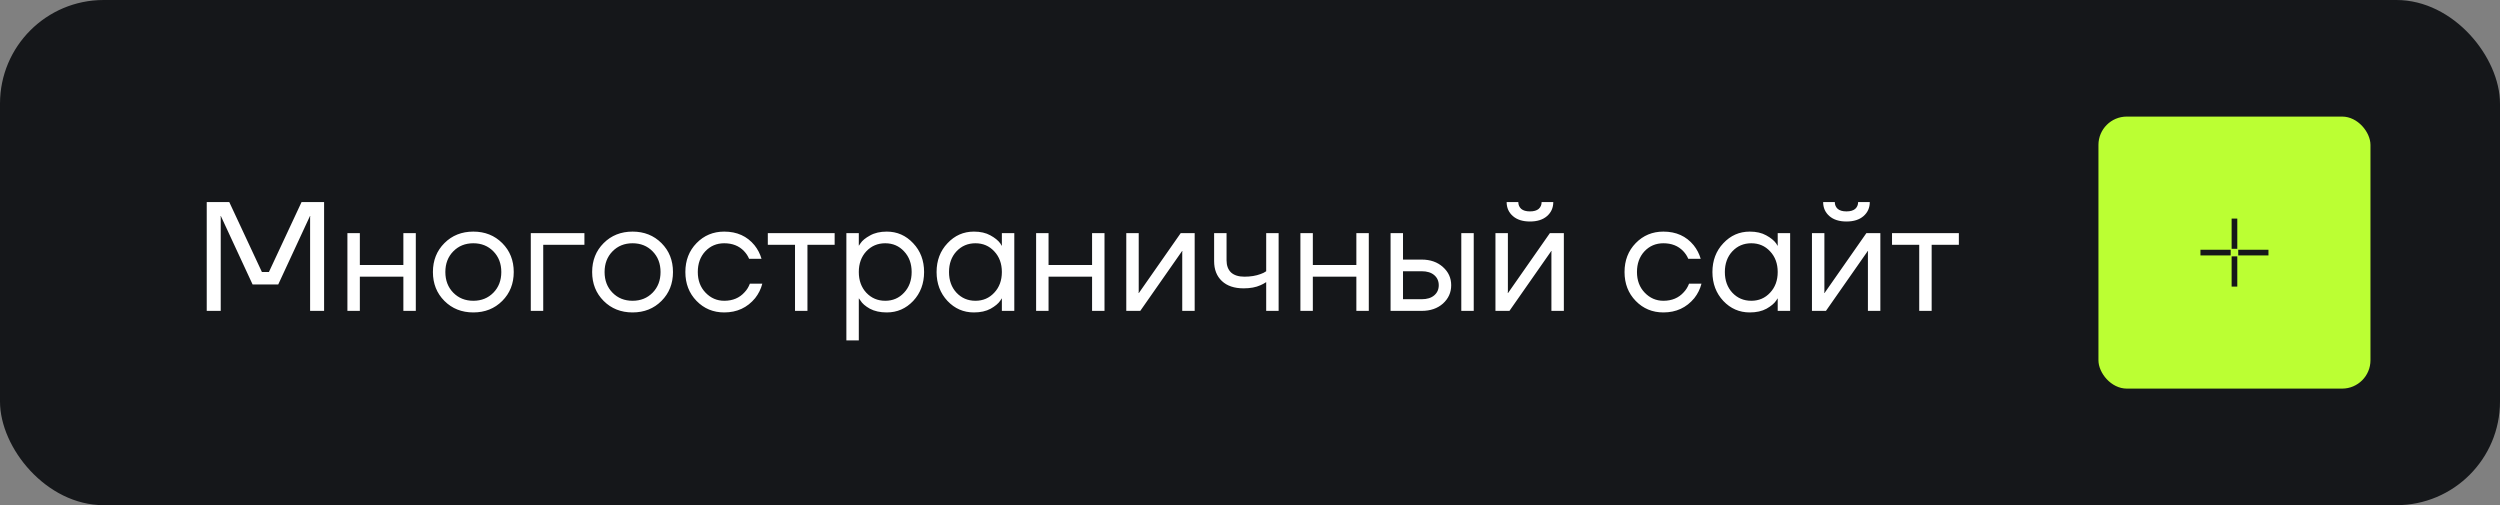
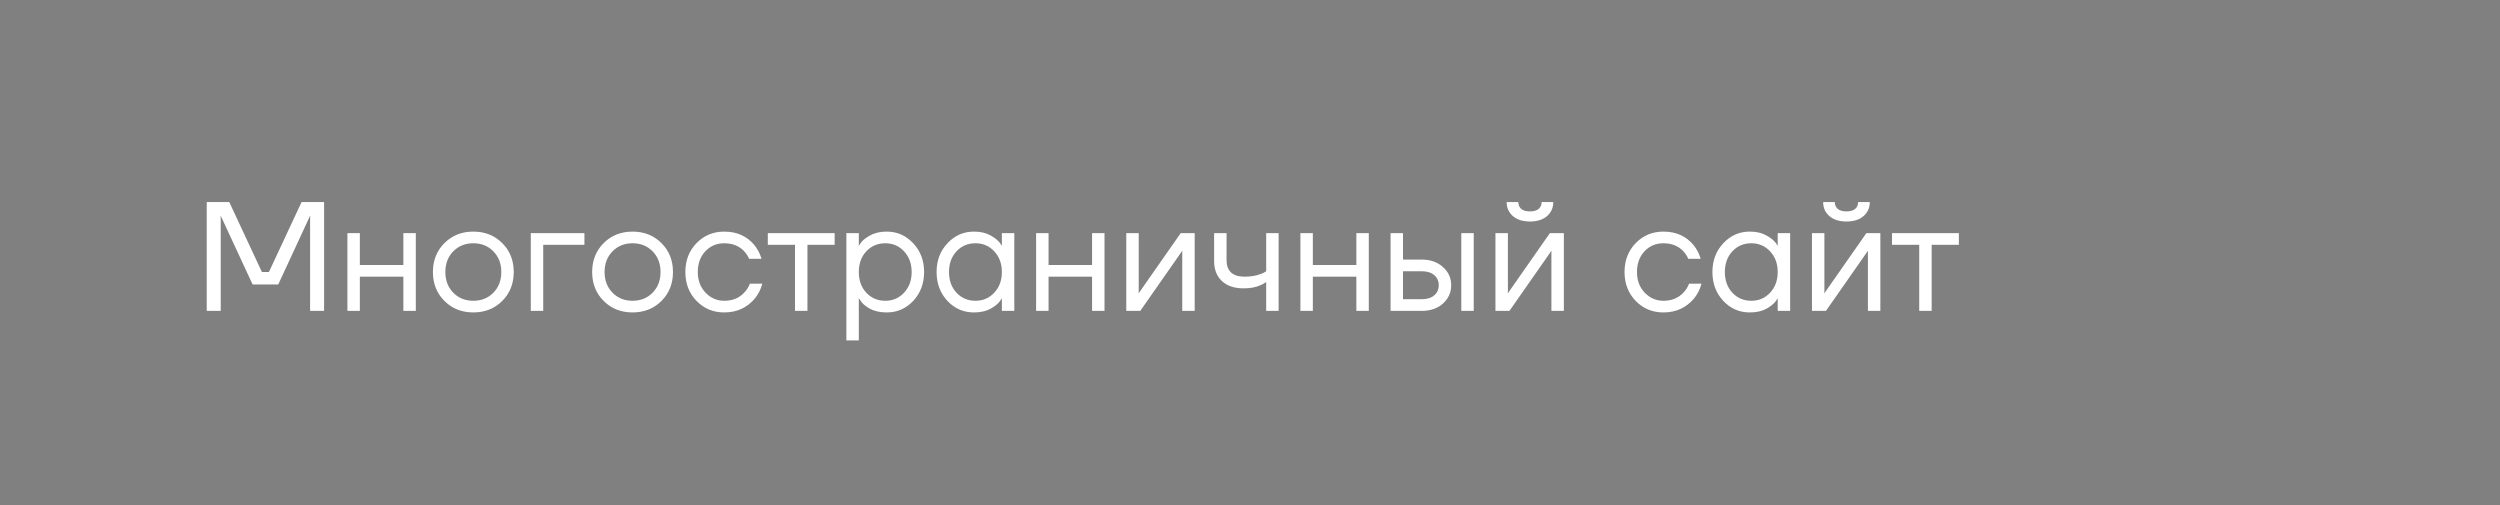
<svg xmlns="http://www.w3.org/2000/svg" width="193" height="39" viewBox="0 0 193 39" fill="none">
  <rect x="0" y="0" width="193" height="39" fill="#808080" stroke="none" />
-   <rect width="193" height="39" rx="8" fill="#15171A" />
  <path d="M15.96 24V15.6H17.7L20.22 21H20.76L23.28 15.6H25.02V24H23.94V16.8L23.952 16.68H23.928L21.48 21.96H19.5L17.052 16.68H17.028L17.04 16.8V24H15.96ZM26.82 24V18H27.78V20.46H31.14V18H32.1V24H31.14V21.36H27.78V24H26.82ZM34.309 23.232C33.717 22.64 33.421 21.896 33.421 21C33.421 20.104 33.717 19.36 34.309 18.768C34.901 18.176 35.645 17.88 36.541 17.88C37.437 17.88 38.181 18.176 38.773 18.768C39.365 19.36 39.661 20.104 39.661 21C39.661 21.896 39.365 22.64 38.773 23.232C38.181 23.824 37.437 24.12 36.541 24.12C35.645 24.12 34.901 23.824 34.309 23.232ZM34.993 19.404C34.585 19.82 34.381 20.352 34.381 21C34.381 21.648 34.585 22.18 34.993 22.596C35.401 23.012 35.917 23.22 36.541 23.22C37.165 23.22 37.681 23.012 38.089 22.596C38.497 22.18 38.701 21.648 38.701 21C38.701 20.352 38.497 19.82 38.089 19.404C37.681 18.988 37.165 18.78 36.541 18.78C35.917 18.78 35.401 18.988 34.993 19.404ZM40.977 24V18H45.117V18.9H41.937V24H40.977ZM46.602 23.232C46.01 22.64 45.714 21.896 45.714 21C45.714 20.104 46.01 19.36 46.602 18.768C47.194 18.176 47.938 17.88 48.834 17.88C49.73 17.88 50.474 18.176 51.066 18.768C51.658 19.36 51.954 20.104 51.954 21C51.954 21.896 51.658 22.64 51.066 23.232C50.474 23.824 49.73 24.12 48.834 24.12C47.938 24.12 47.194 23.824 46.602 23.232ZM47.286 19.404C46.878 19.82 46.674 20.352 46.674 21C46.674 21.648 46.878 22.18 47.286 22.596C47.694 23.012 48.21 23.22 48.834 23.22C49.458 23.22 49.974 23.012 50.382 22.596C50.79 22.18 50.994 21.648 50.994 21C50.994 20.352 50.79 19.82 50.382 19.404C49.974 18.988 49.458 18.78 48.834 18.78C48.21 18.78 47.694 18.988 47.286 19.404ZM53.774 23.232C53.198 22.64 52.91 21.896 52.91 21C52.91 20.104 53.198 19.36 53.774 18.768C54.35 18.176 55.062 17.88 55.91 17.88C56.894 17.88 57.674 18.232 58.25 18.936C58.498 19.248 58.678 19.596 58.79 19.98H57.83C57.742 19.764 57.61 19.564 57.434 19.38C57.05 18.98 56.542 18.78 55.91 18.78C55.326 18.78 54.838 18.988 54.446 19.404C54.062 19.82 53.87 20.352 53.87 21C53.87 21.648 54.07 22.18 54.47 22.596C54.87 23.012 55.35 23.22 55.91 23.22C56.566 23.22 57.09 23 57.482 22.56C57.658 22.376 57.794 22.156 57.89 21.9H58.85C58.746 22.308 58.562 22.68 58.298 23.016C57.69 23.752 56.894 24.12 55.91 24.12C55.062 24.12 54.35 23.824 53.774 23.232ZM59.275 18.9V18H64.435V18.9H62.335V24H61.375V18.9H59.275ZM65.34 26.28V18H66.3V18.96H66.312L66.432 18.78C66.568 18.572 66.812 18.372 67.164 18.18C67.516 17.98 67.948 17.88 68.46 17.88C69.26 17.88 69.94 18.18 70.5 18.78C71.06 19.372 71.34 20.112 71.34 21C71.34 21.888 71.06 22.632 70.5 23.232C69.94 23.824 69.26 24.12 68.46 24.12C67.948 24.12 67.512 24.024 67.152 23.832C66.8 23.632 66.56 23.424 66.432 23.208L66.312 23.04H66.3V26.28H65.34ZM66.876 19.404C66.492 19.82 66.3 20.352 66.3 21C66.3 21.648 66.492 22.18 66.876 22.596C67.268 23.012 67.756 23.22 68.34 23.22C68.924 23.22 69.408 23.012 69.792 22.596C70.184 22.18 70.38 21.648 70.38 21C70.38 20.352 70.184 19.82 69.792 19.404C69.408 18.988 68.924 18.78 68.34 18.78C67.756 18.78 67.268 18.988 66.876 19.404ZM73.144 23.232C72.584 22.632 72.304 21.888 72.304 21C72.304 20.112 72.584 19.372 73.144 18.78C73.704 18.18 74.384 17.88 75.184 17.88C75.688 17.88 76.112 17.976 76.456 18.168C76.808 18.36 77.064 18.568 77.224 18.792L77.332 18.972H77.344V18H78.304V24H77.344V23.04H77.332L77.224 23.208C77.08 23.424 76.832 23.632 76.48 23.832C76.128 24.024 75.696 24.12 75.184 24.12C74.384 24.12 73.704 23.824 73.144 23.232ZM73.84 19.404C73.456 19.82 73.264 20.352 73.264 21C73.264 21.648 73.456 22.18 73.84 22.596C74.232 23.012 74.72 23.22 75.304 23.22C75.888 23.22 76.372 23.012 76.756 22.596C77.148 22.18 77.344 21.648 77.344 21C77.344 20.352 77.148 19.82 76.756 19.404C76.372 18.988 75.888 18.78 75.304 18.78C74.72 18.78 74.232 18.988 73.84 19.404ZM79.988 24V18H80.948V20.46H84.308V18H85.268V24H84.308V21.36H80.948V24H79.988ZM86.949 24V18H87.909V22.5L87.897 22.62H87.921L91.149 18H92.229V24H91.269V19.5L91.281 19.38H91.257L88.029 24H86.949ZM93.73 20.16V18H94.69V20.1C94.69 20.5 94.806 20.812 95.038 21.036C95.278 21.252 95.622 21.36 96.07 21.36C96.542 21.36 96.958 21.292 97.318 21.156C97.486 21.1 97.63 21.028 97.75 20.94V18H98.71V24H97.75V21.78C97.59 21.884 97.442 21.964 97.306 22.02C96.954 22.18 96.522 22.26 96.01 22.26C95.29 22.26 94.73 22.072 94.33 21.696C93.93 21.32 93.73 20.808 93.73 20.16ZM100.391 24V18H101.351V20.46H104.711V18H105.671V24H104.711V21.36H101.351V24H100.391ZM112.812 24V18H113.772V24H112.812ZM107.352 24V18H108.312V20.04H109.752C110.424 20.04 110.972 20.232 111.396 20.616C111.82 20.992 112.032 21.46 112.032 22.02C112.032 22.58 111.82 23.052 111.396 23.436C110.972 23.812 110.424 24 109.752 24H107.352ZM108.312 23.1H109.752C110.168 23.1 110.492 23 110.724 22.8C110.956 22.6 111.072 22.34 111.072 22.02C111.072 21.7 110.956 21.44 110.724 21.24C110.492 21.04 110.168 20.94 109.752 20.94H108.312V23.1ZM115.449 24V18H116.409V22.5L116.397 22.62H116.421L119.649 18H120.729V24H119.769V19.5L119.781 19.38H119.757L116.529 24H115.449ZM116.313 15.6H117.213C117.213 15.816 117.289 15.992 117.441 16.128C117.593 16.256 117.817 16.32 118.113 16.32C118.409 16.32 118.633 16.256 118.785 16.128C118.937 15.992 119.013 15.816 119.013 15.6H119.913C119.913 16.04 119.753 16.4 119.433 16.68C119.113 16.96 118.673 17.1 118.113 17.1C117.553 17.1 117.113 16.96 116.793 16.68C116.473 16.4 116.313 16.04 116.313 15.6ZM126.278 23.232C125.702 22.64 125.414 21.896 125.414 21C125.414 20.104 125.702 19.36 126.278 18.768C126.854 18.176 127.566 17.88 128.414 17.88C129.398 17.88 130.178 18.232 130.754 18.936C131.002 19.248 131.182 19.596 131.294 19.98H130.334C130.246 19.764 130.114 19.564 129.938 19.38C129.554 18.98 129.046 18.78 128.414 18.78C127.83 18.78 127.342 18.988 126.95 19.404C126.566 19.82 126.374 20.352 126.374 21C126.374 21.648 126.574 22.18 126.974 22.596C127.374 23.012 127.854 23.22 128.414 23.22C129.07 23.22 129.594 23 129.986 22.56C130.162 22.376 130.298 22.156 130.394 21.9H131.354C131.25 22.308 131.066 22.68 130.802 23.016C130.194 23.752 129.398 24.12 128.414 24.12C127.566 24.12 126.854 23.824 126.278 23.232ZM133.039 23.232C132.479 22.632 132.199 21.888 132.199 21C132.199 20.112 132.479 19.372 133.039 18.78C133.599 18.18 134.279 17.88 135.079 17.88C135.583 17.88 136.007 17.976 136.351 18.168C136.703 18.36 136.959 18.568 137.119 18.792L137.227 18.972H137.239V18H138.199V24H137.239V23.04H137.227L137.119 23.208C136.975 23.424 136.727 23.632 136.375 23.832C136.023 24.024 135.591 24.12 135.079 24.12C134.279 24.12 133.599 23.824 133.039 23.232ZM133.735 19.404C133.351 19.82 133.159 20.352 133.159 21C133.159 21.648 133.351 22.18 133.735 22.596C134.127 23.012 134.615 23.22 135.199 23.22C135.783 23.22 136.267 23.012 136.651 22.596C137.043 22.18 137.239 21.648 137.239 21C137.239 20.352 137.043 19.82 136.651 19.404C136.267 18.988 135.783 18.78 135.199 18.78C134.615 18.78 134.127 18.988 133.735 19.404ZM139.883 24V18H140.843V22.5L140.831 22.62H140.855L144.083 18H145.163V24H144.203V19.5L144.215 19.38H144.191L140.963 24H139.883ZM140.747 15.6H141.647C141.647 15.816 141.723 15.992 141.875 16.128C142.027 16.256 142.251 16.32 142.547 16.32C142.843 16.32 143.067 16.256 143.219 16.128C143.371 15.992 143.447 15.816 143.447 15.6H144.347C144.347 16.04 144.187 16.4 143.867 16.68C143.547 16.96 143.107 17.1 142.547 17.1C141.987 17.1 141.547 16.96 141.227 16.68C140.907 16.4 140.747 16.04 140.747 15.6ZM146.064 18.9V18H151.224V18.9H149.124V24H148.164V18.9H146.064Z" fill="white" />
-   <rect x="162" y="9" width="21" height="21" rx="2.188" fill="#BBFF33" />
-   <path d="M172.5 16.875V19.208M172.5 19.792V22.125M172.208 19.5H169.875M175.125 19.5H172.792" stroke="#15171A" stroke-width="0.438" />
</svg>